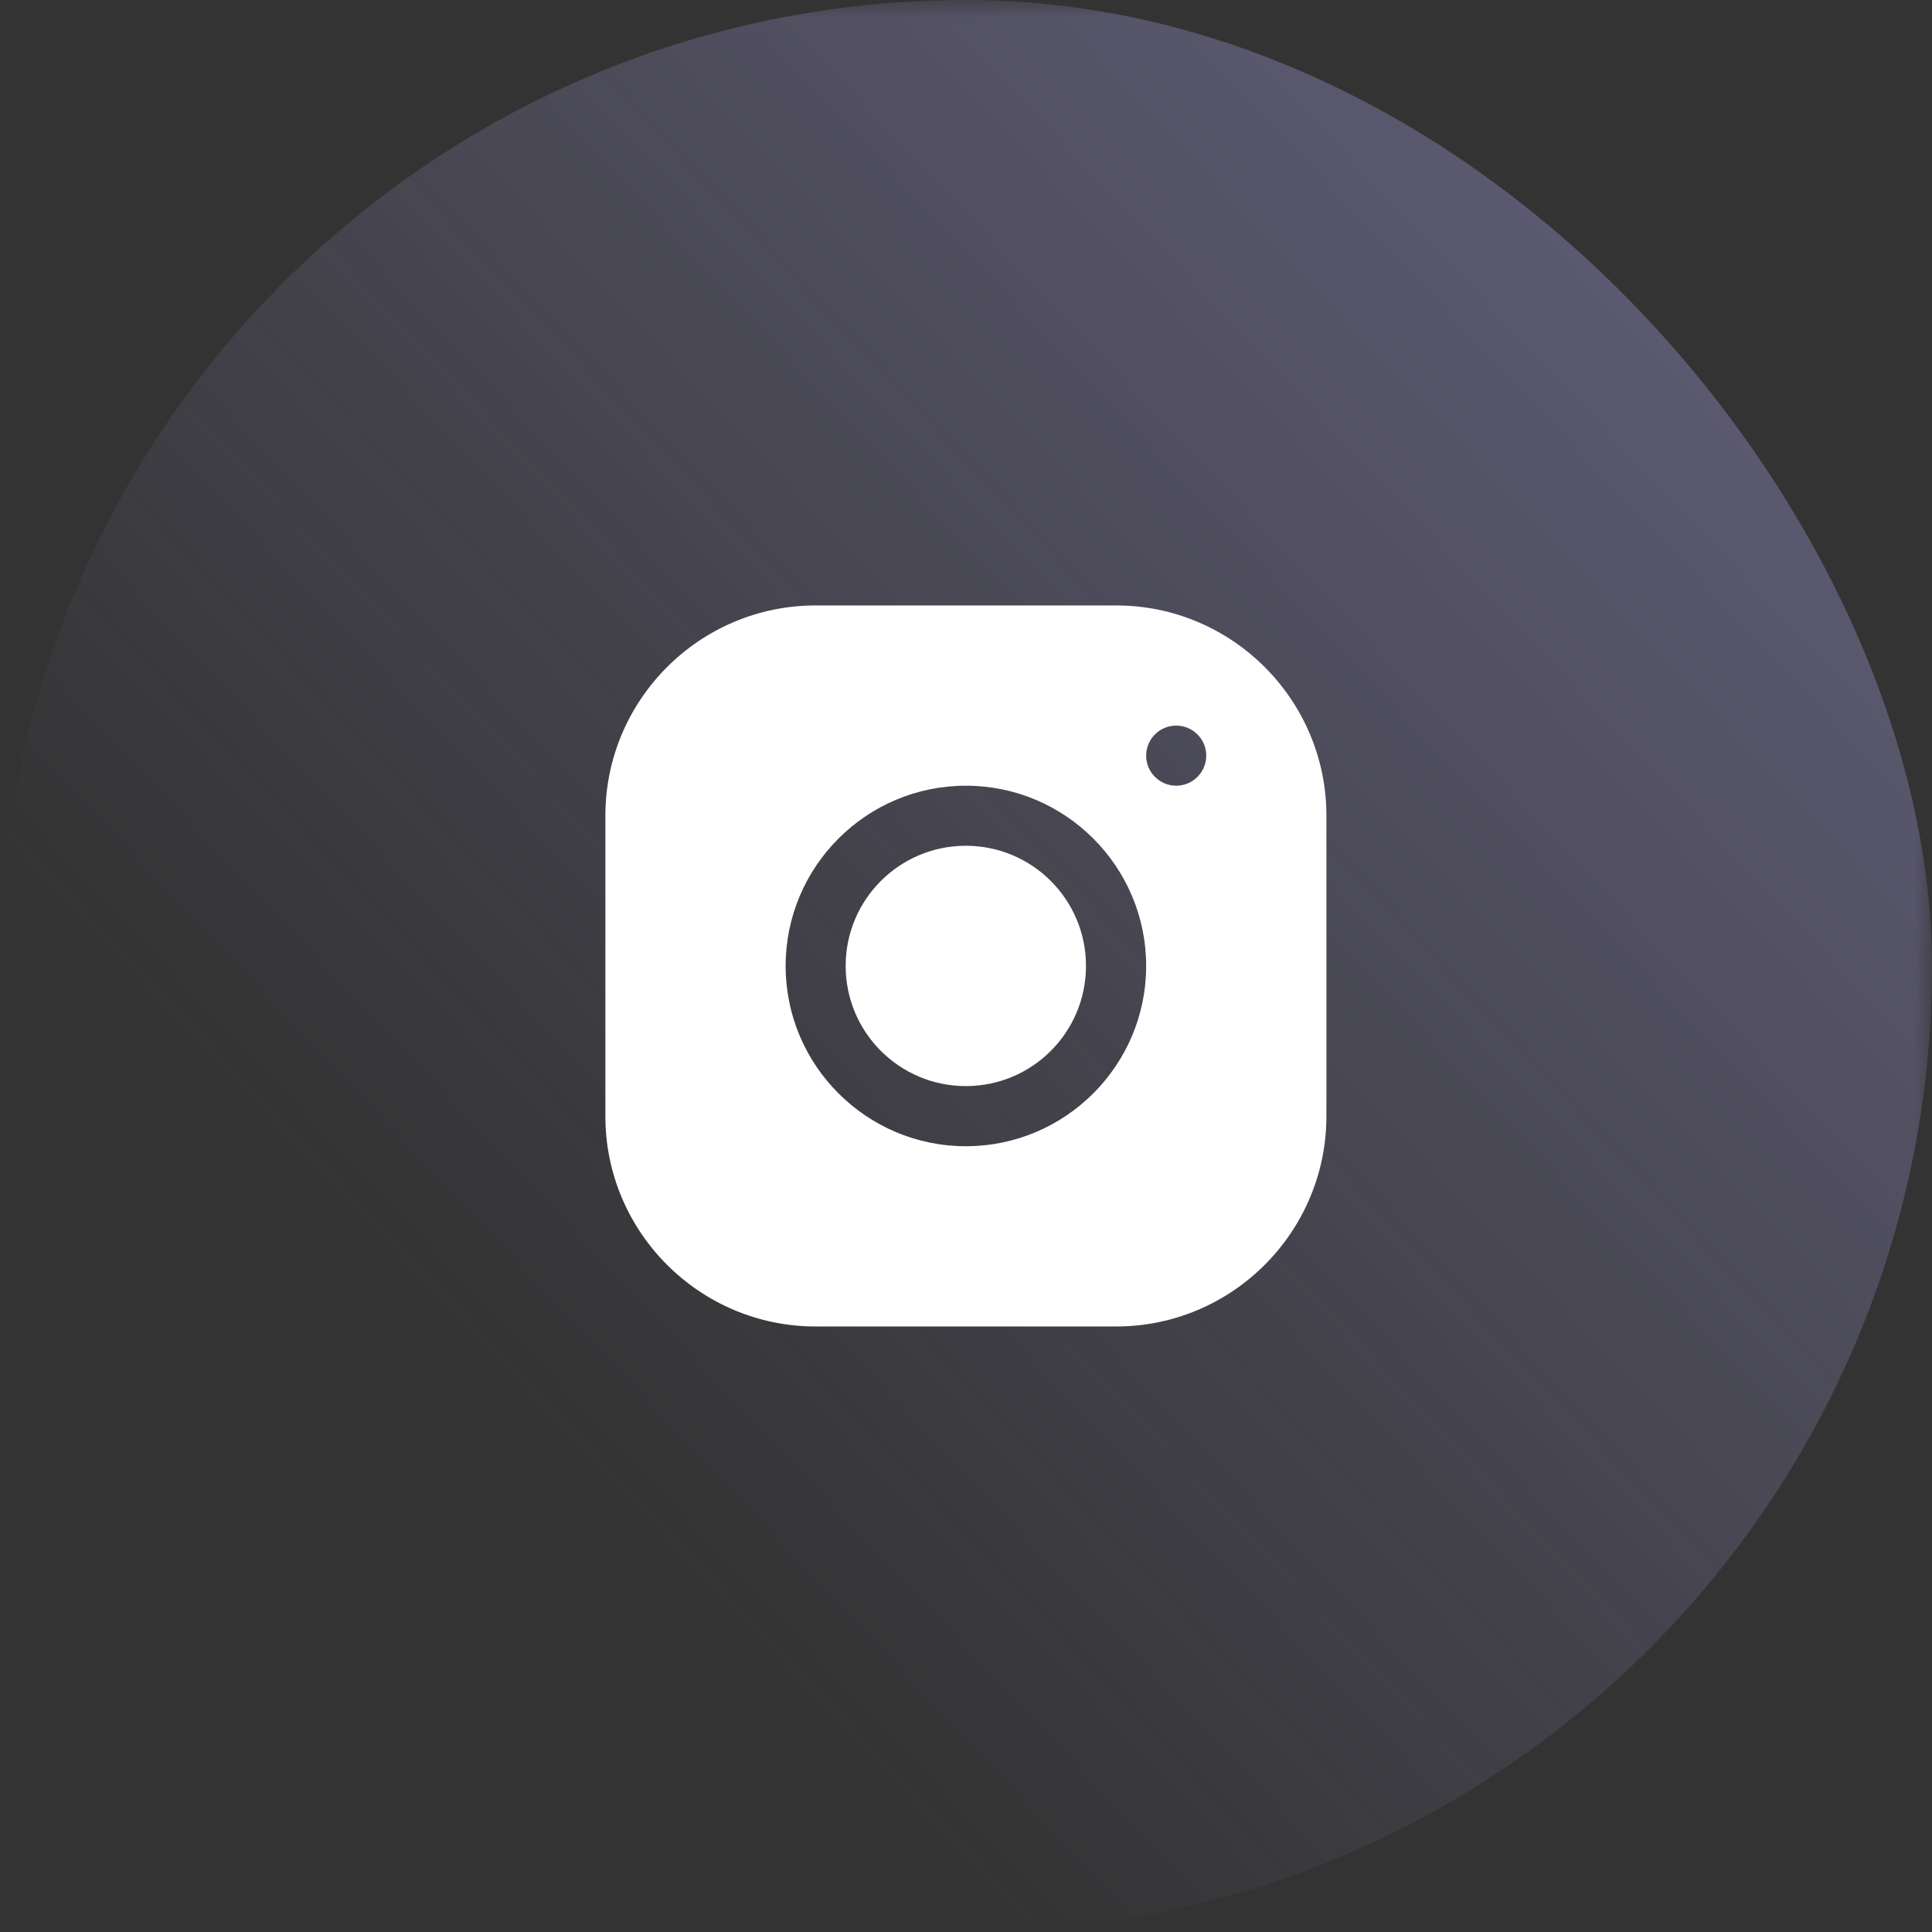
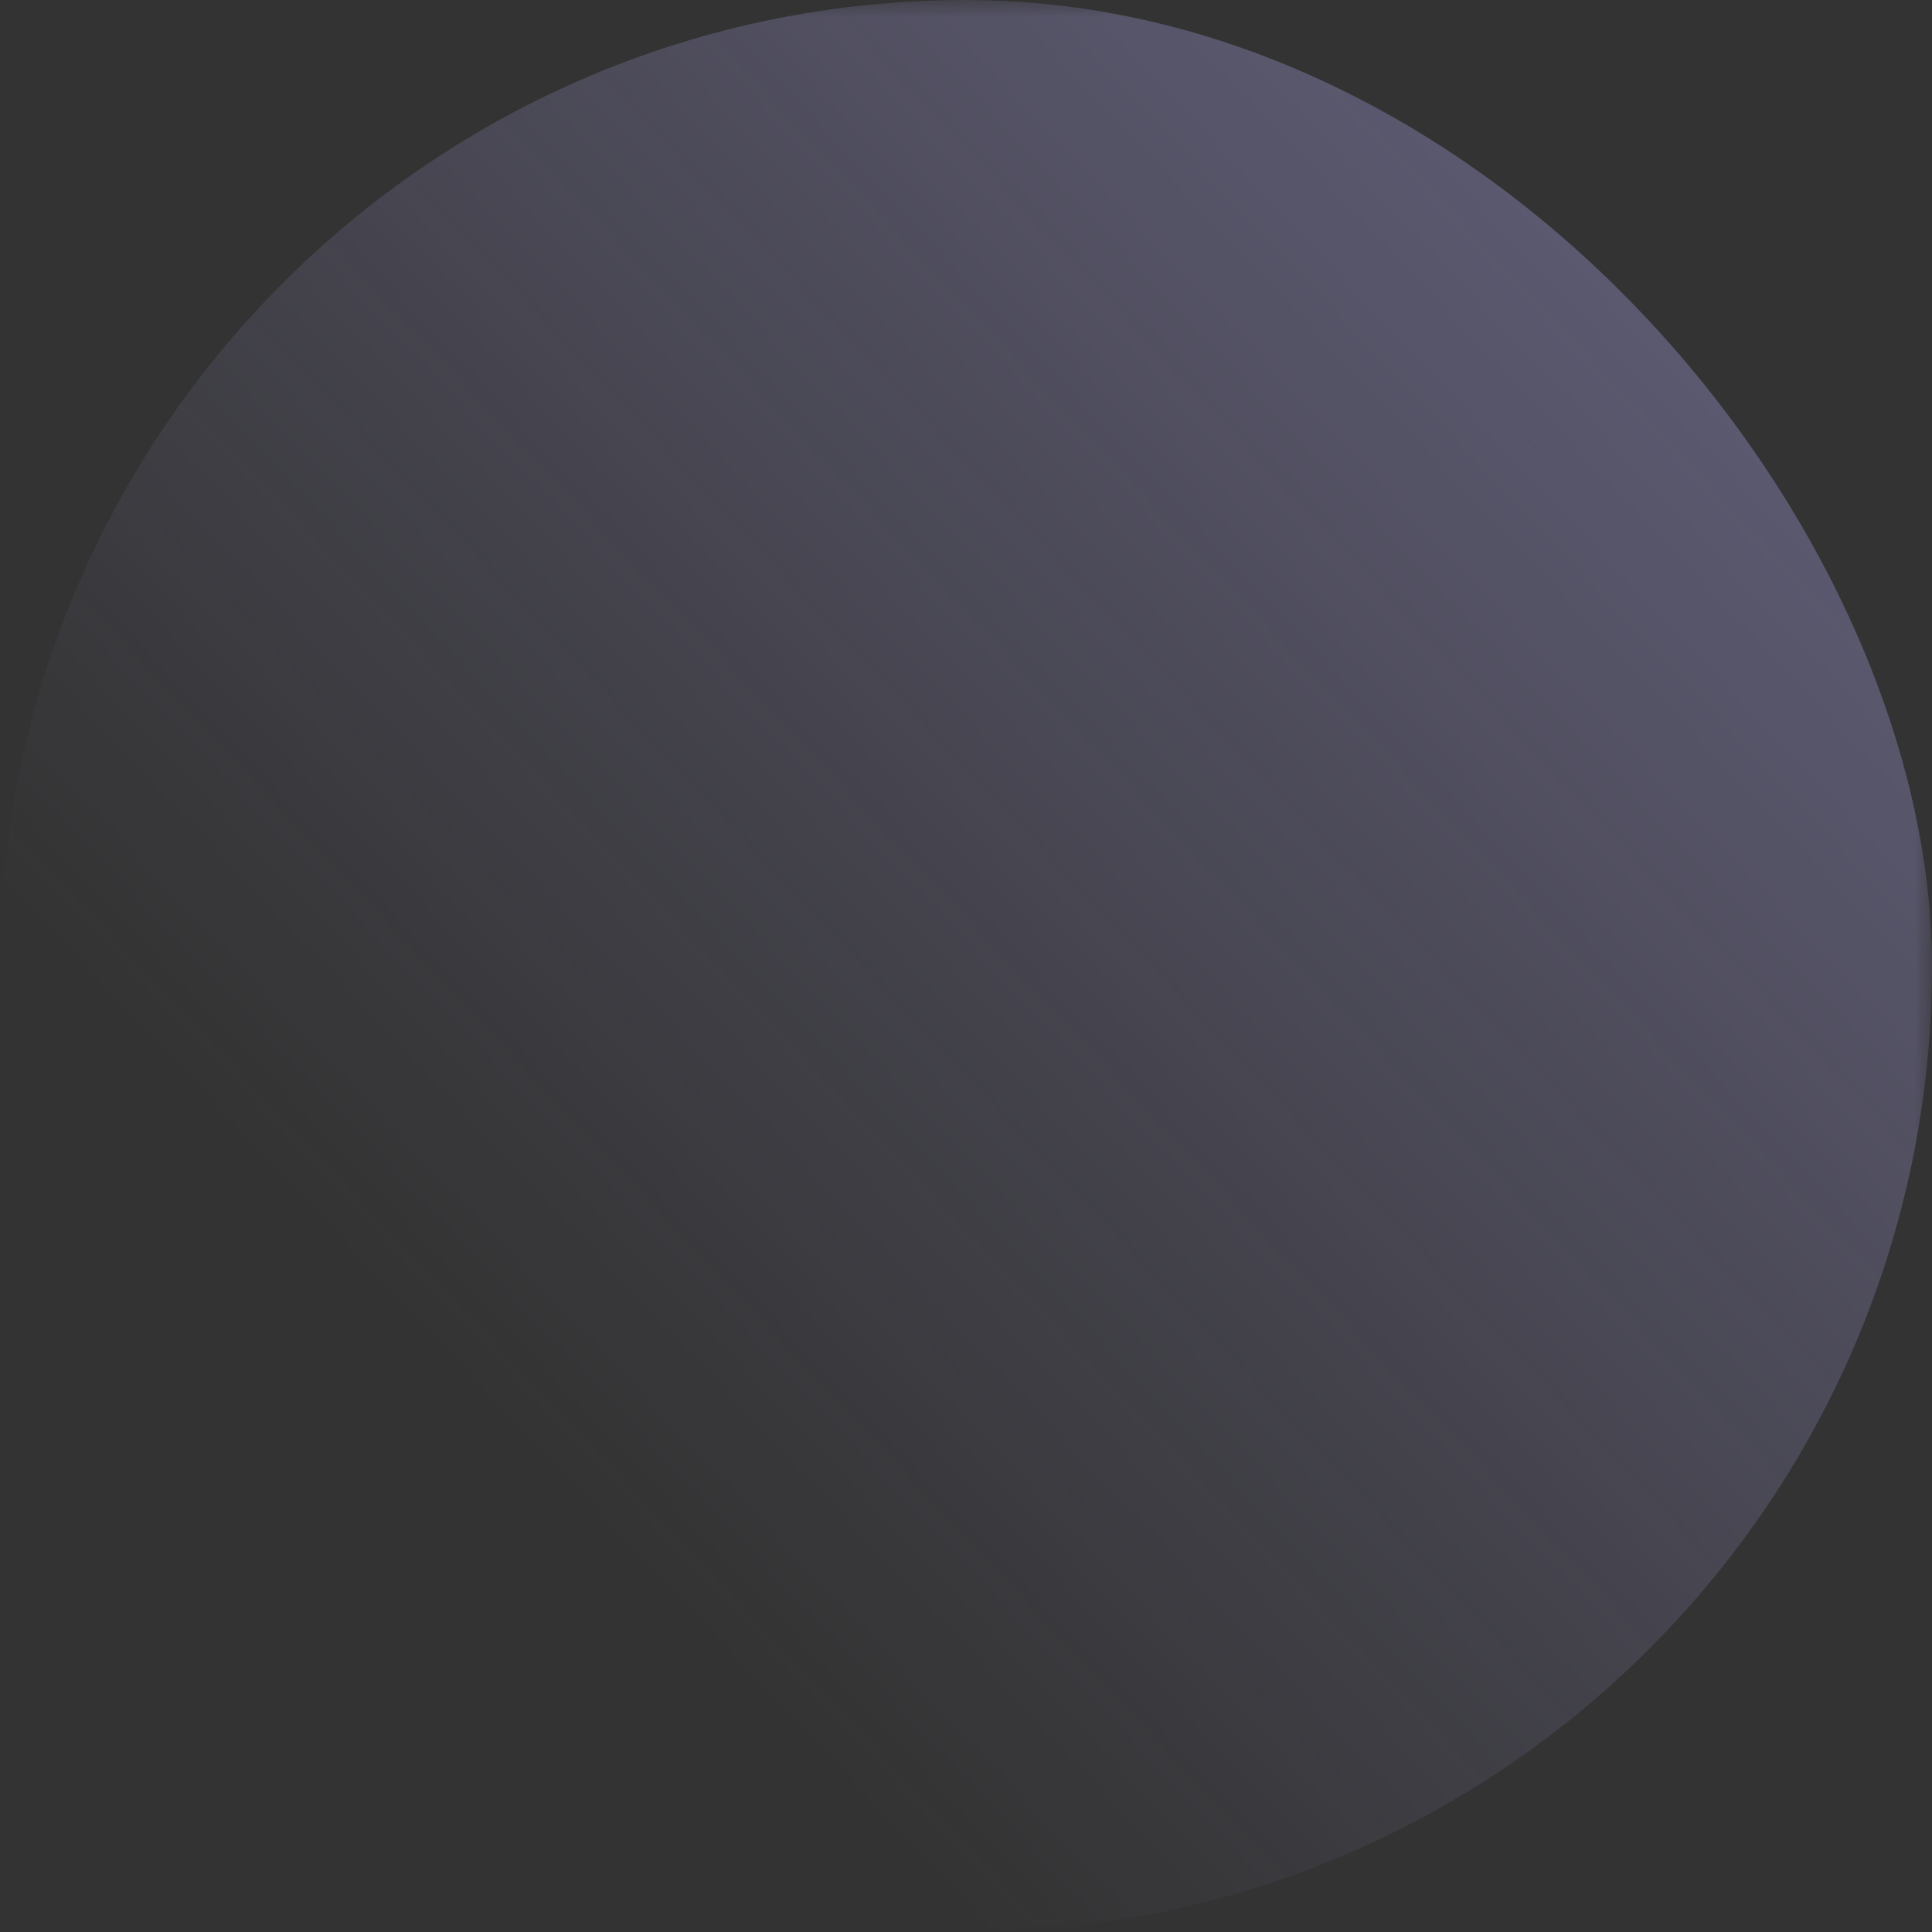
<svg xmlns="http://www.w3.org/2000/svg" width="56" height="56" viewBox="0 0 56 56" fill="none">
  <rect x="0" y="0" width="56" height="56" fill="#333333" stroke="none" />
  <mask id="mask0_428_2653" style="mask-type:alpha" maskUnits="userSpaceOnUse" x="0" y="0" width="56" height="56">
    <rect width="56" height="56" fill="white" />
  </mask>
  <g mask="url(#mask0_428_2653)">
    <rect width="56" height="56" rx="28" fill="url(#paint0_linear_428_2653)" />
  </g>
  <g clip-path="url(#clip0_428_2653)">
-     <path d="M27.995 31.481C29.919 31.481 31.478 29.922 31.478 27.998C31.478 26.074 29.919 24.515 27.995 24.515C26.071 24.515 24.512 26.074 24.512 27.998C24.512 29.922 26.071 31.481 27.995 31.481Z" fill="white" />
-     <path d="M32.35 17.549H23.642C20.281 17.549 17.547 20.284 17.547 23.645V32.354C17.547 35.714 20.282 38.449 23.644 38.449H32.352C35.712 38.449 38.447 35.714 38.447 32.352V23.644C38.447 20.283 35.712 17.549 32.35 17.549ZM27.997 33.224C25.115 33.224 22.772 30.88 22.772 27.999C22.772 25.117 25.115 22.774 27.997 22.774C30.878 22.774 33.222 25.117 33.222 27.999C33.222 30.88 30.878 33.224 27.997 33.224ZM34.093 22.774C33.612 22.774 33.222 22.384 33.222 21.903C33.222 21.422 33.612 21.032 34.093 21.032C34.573 21.032 34.964 21.422 34.964 21.903C34.964 22.384 34.573 22.774 34.093 22.774Z" fill="white" />
-   </g>
+     </g>
  <defs>
    <linearGradient id="paint0_linear_428_2653" x1="-9.59939e-07" y1="56" x2="57.648" y2="1.751" gradientUnits="userSpaceOnUse">
      <stop offset="0.26" stop-color="#BAB3FF" stop-opacity="0" />
      <stop offset="0.89" stop-color="#BAB3FF" stop-opacity="0.32" />
    </linearGradient>
    <clipPath id="clip0_428_2653">
      <rect width="22" height="22" fill="white" transform="translate(17 17)" />
    </clipPath>
  </defs>
</svg>